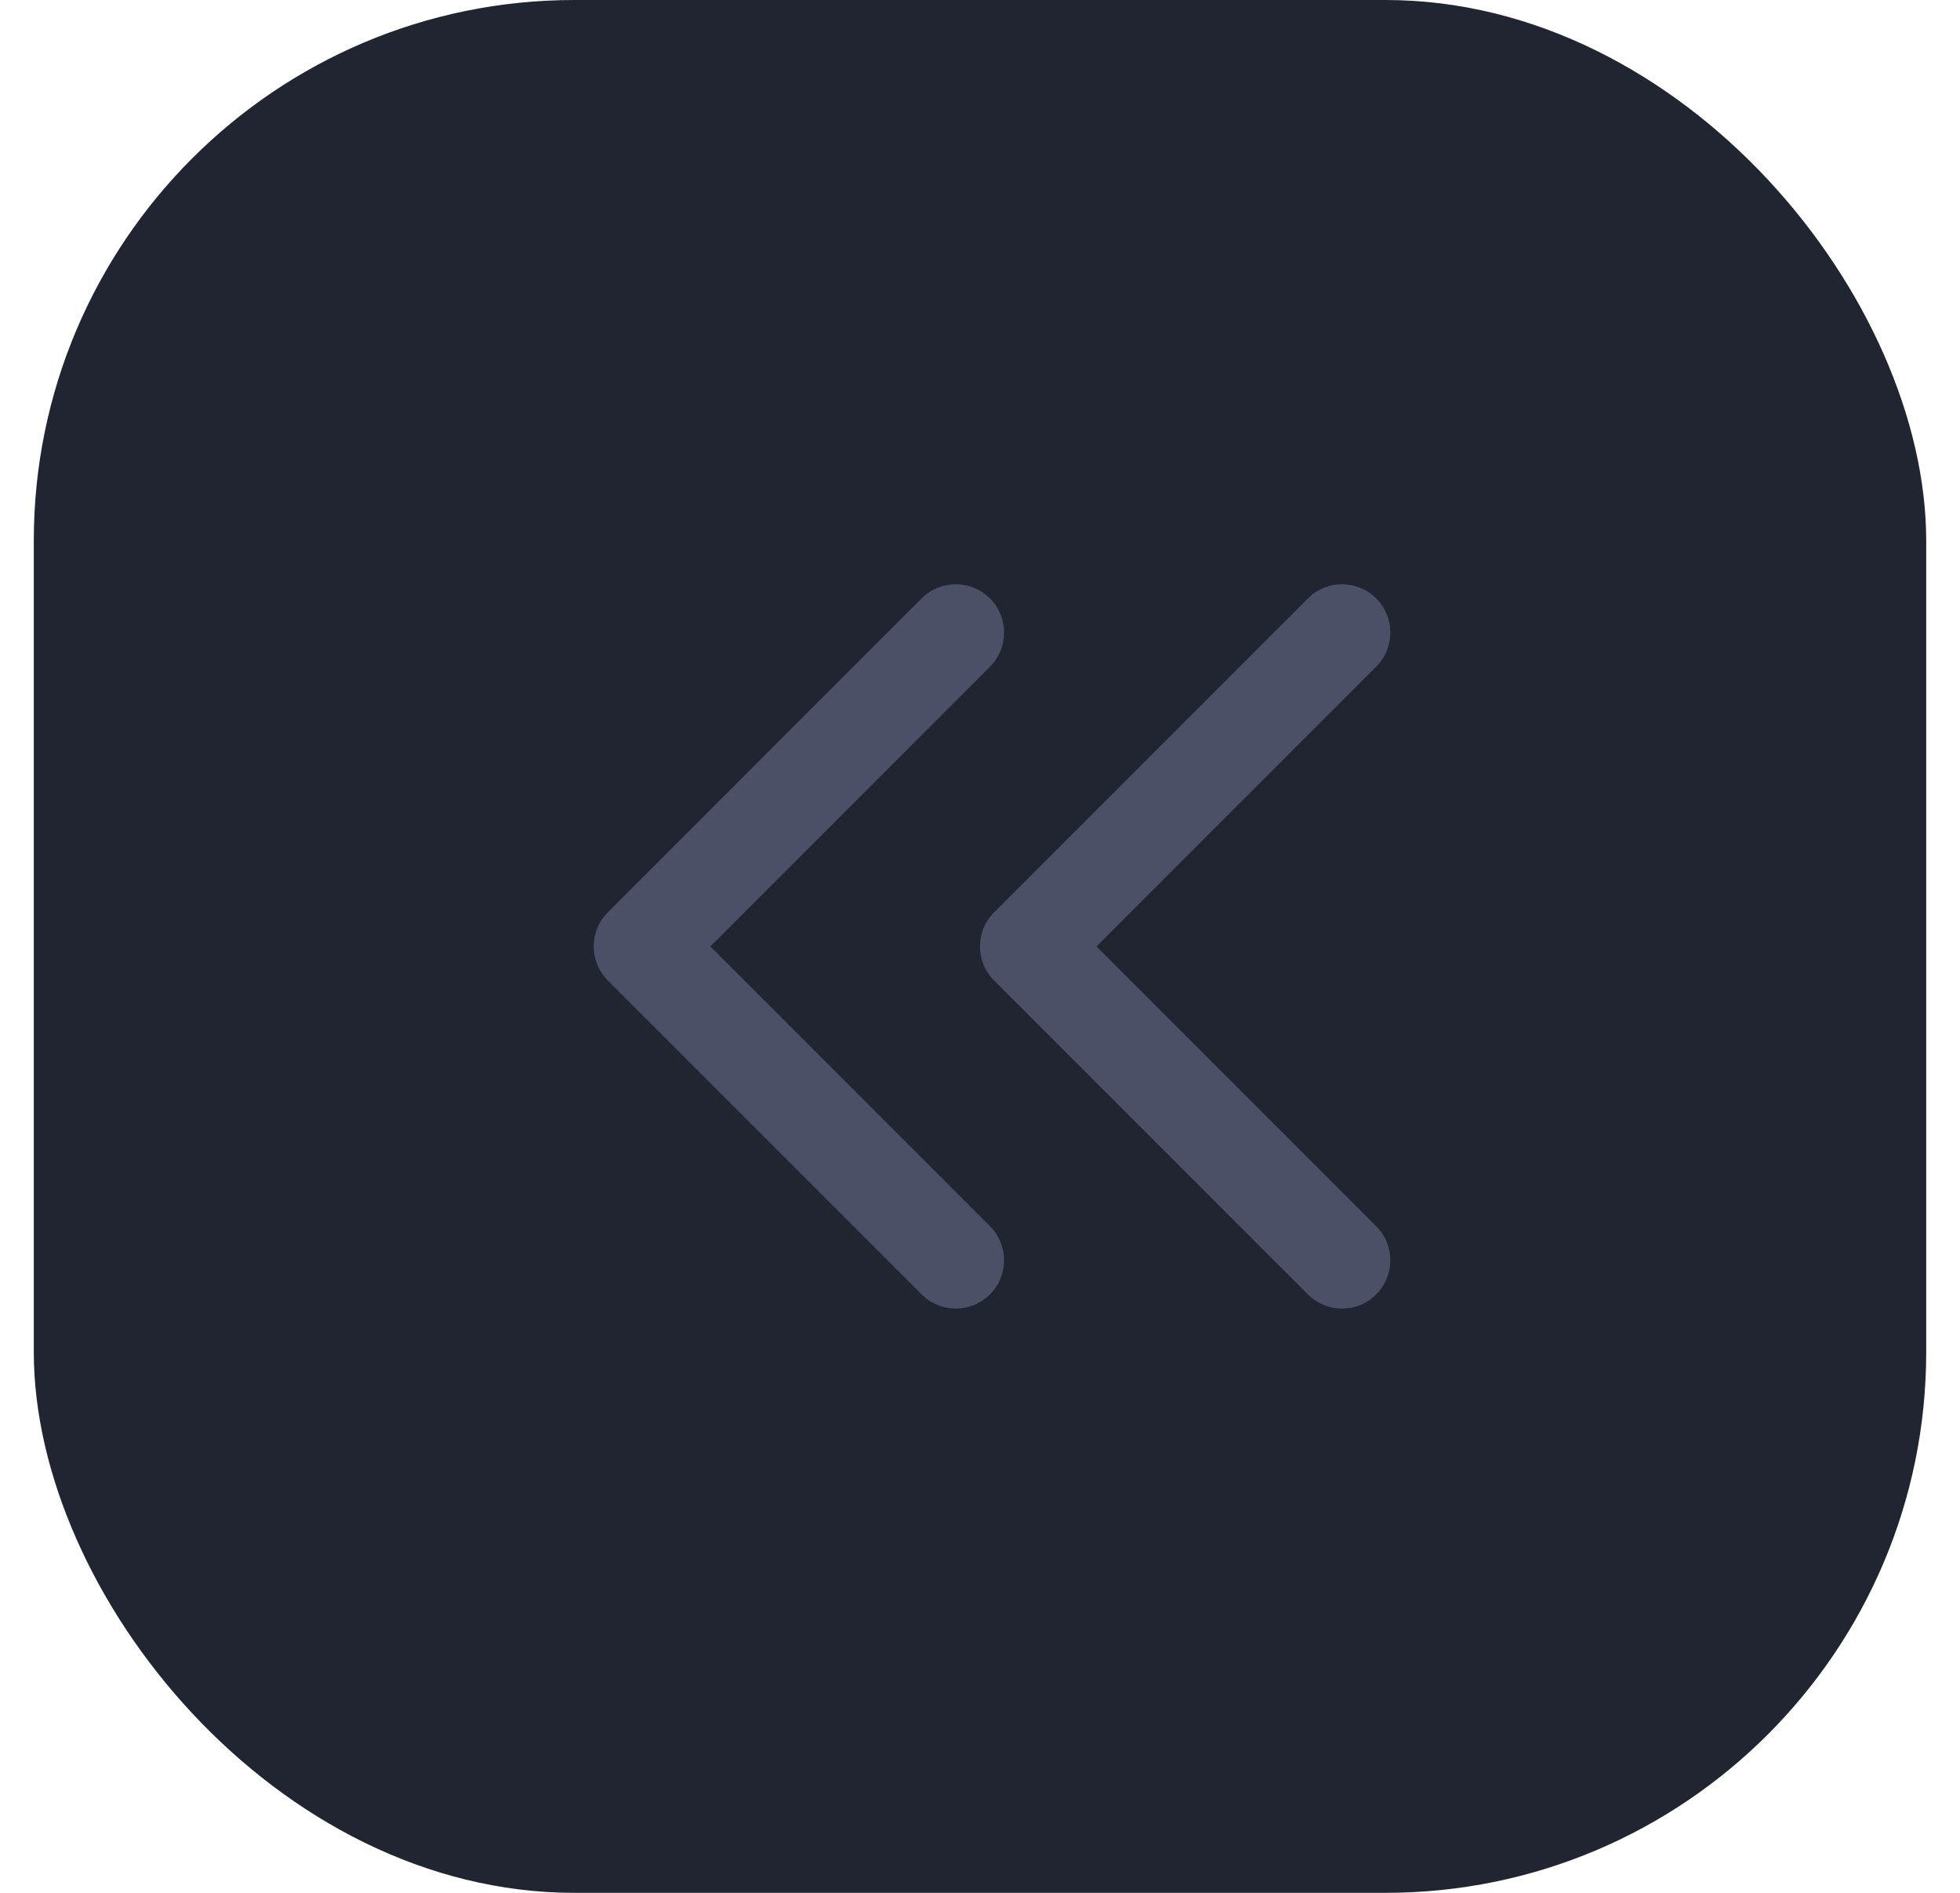
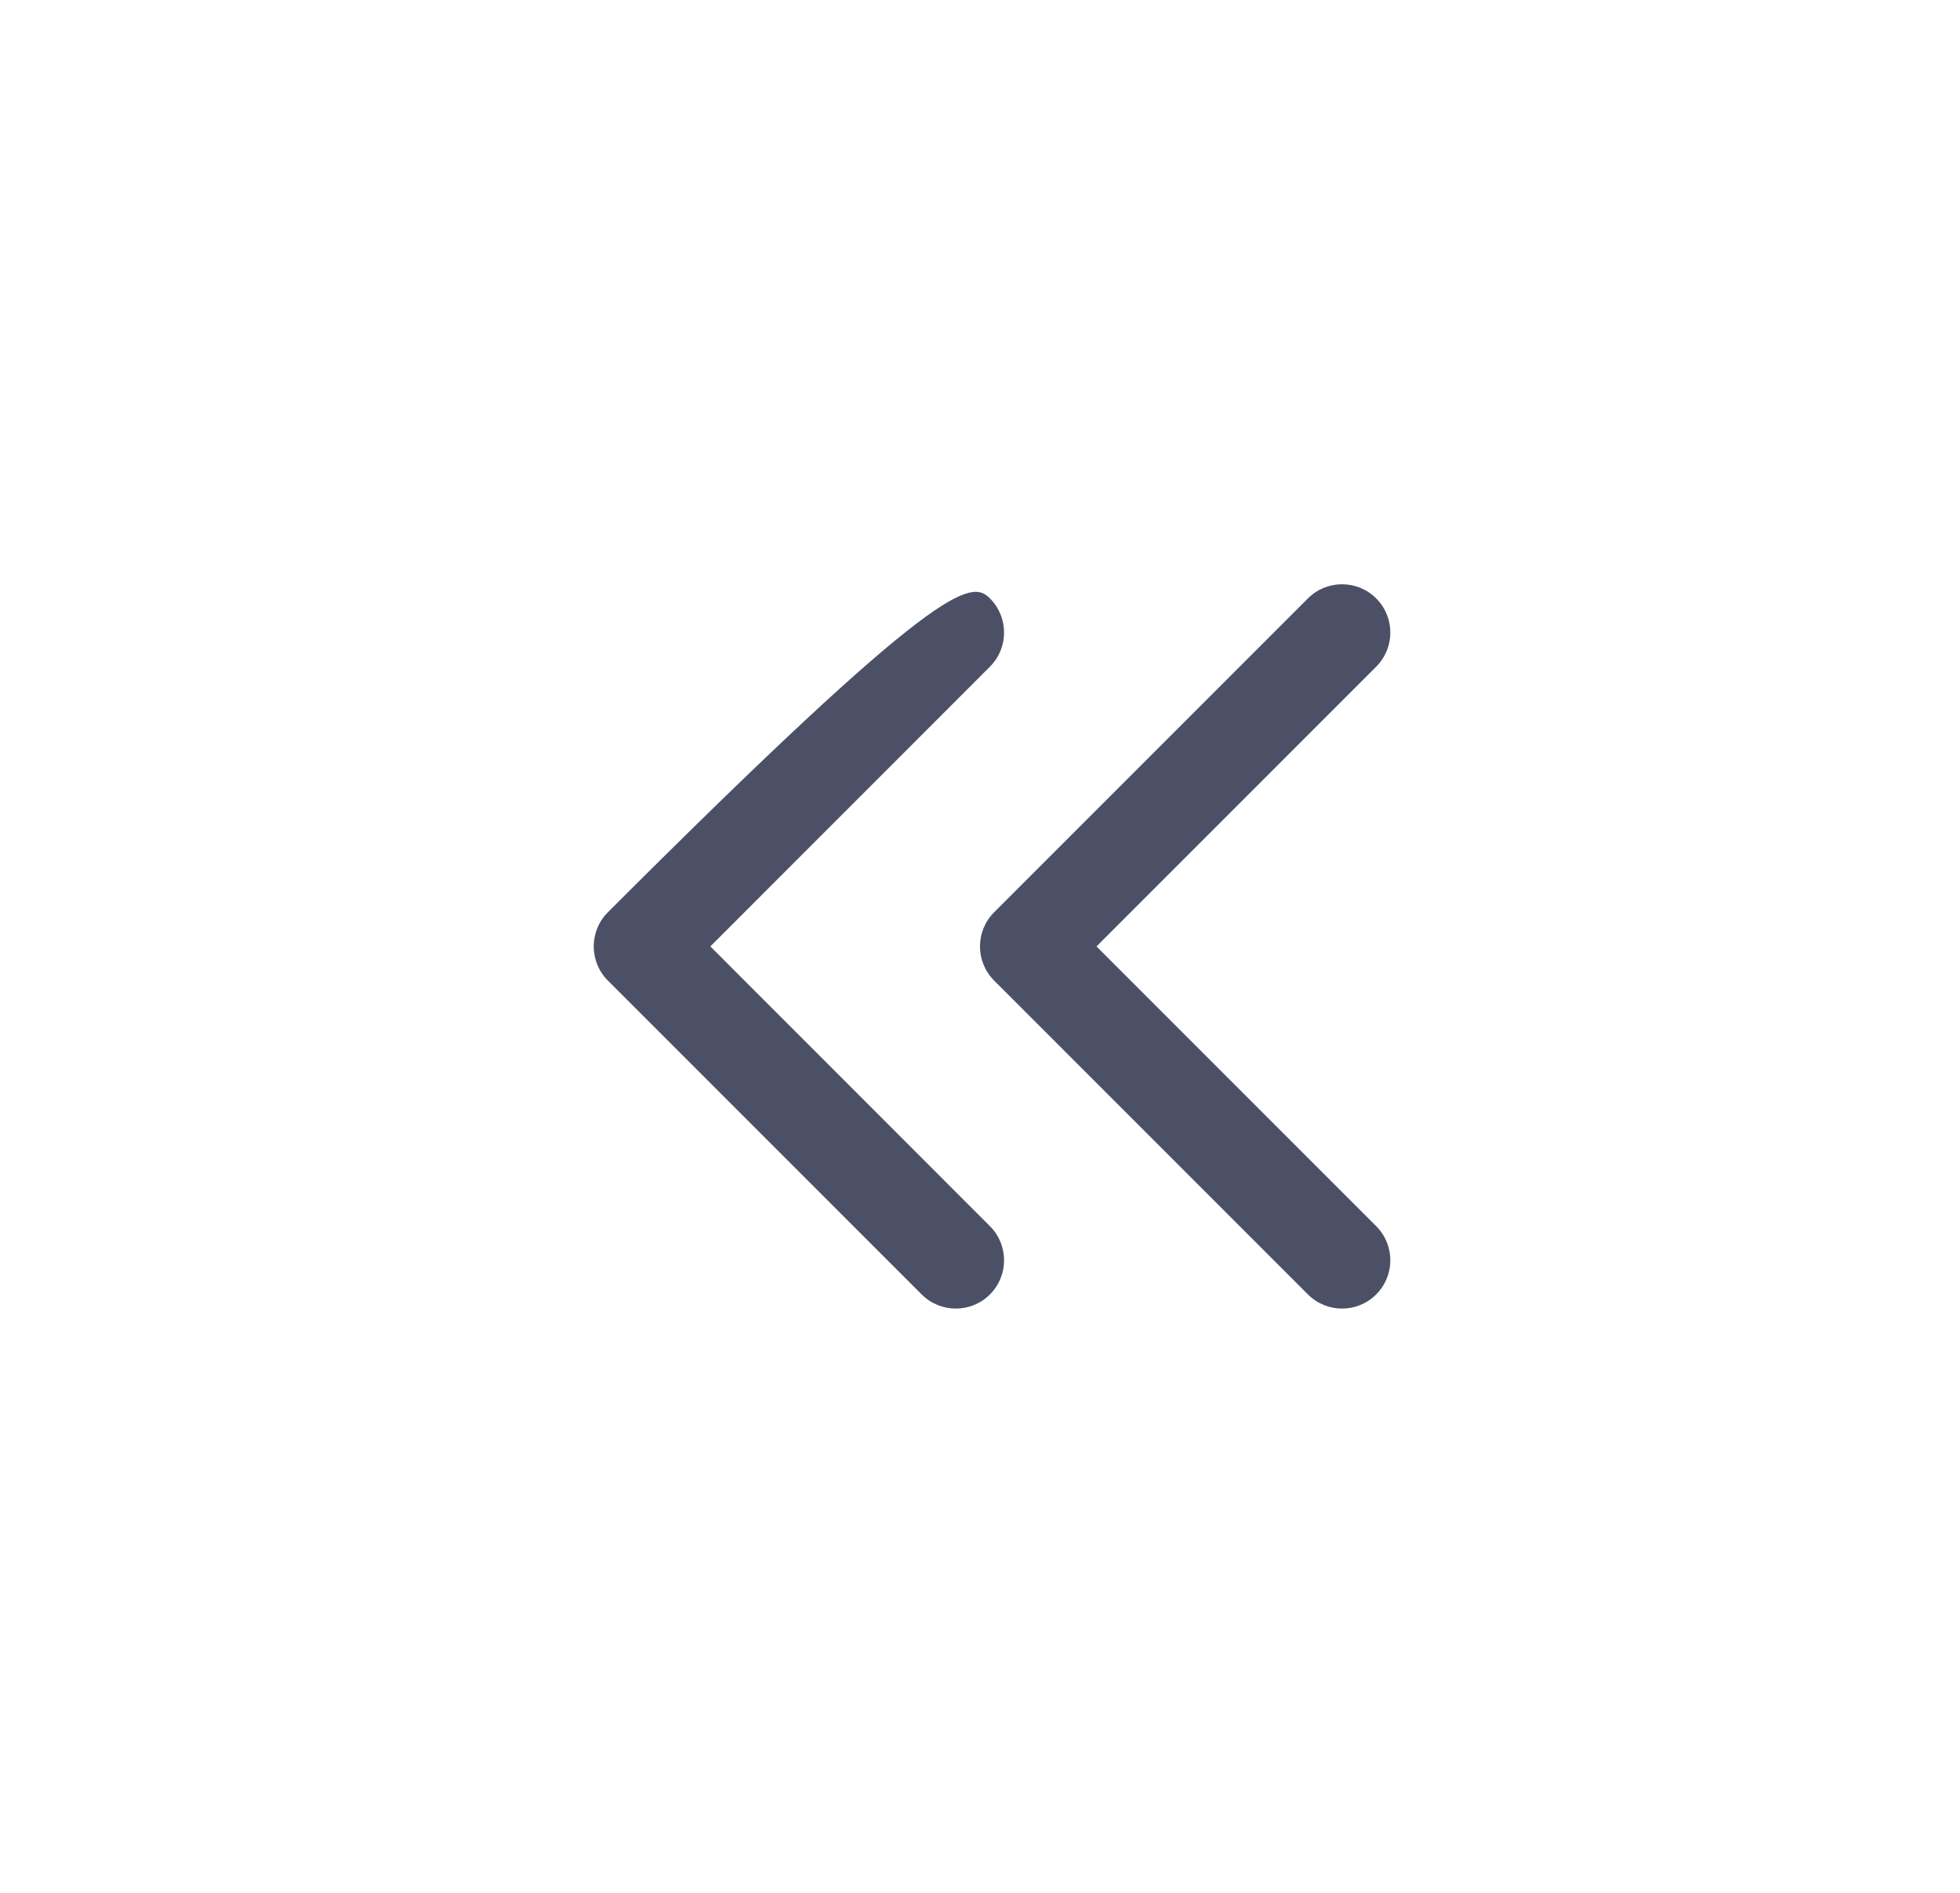
<svg xmlns="http://www.w3.org/2000/svg" width="29" height="28" viewBox="0 0 29 28" fill="none">
-   <rect x="0.5" width="28" height="28" rx="8" fill="#212431" />
-   <path d="M10.51 14L14.647 18.138C14.926 18.417 14.926 18.869 14.647 19.148C14.368 19.427 13.916 19.427 13.637 19.148L8.994 14.505C8.715 14.226 8.715 13.774 8.994 13.495L13.637 8.852C13.916 8.573 14.368 8.573 14.647 8.852C14.926 9.131 14.926 9.583 14.647 9.862L10.51 14Z" fill="#4C5067" />
+   <path d="M10.51 14L14.647 18.138C14.926 18.417 14.926 18.869 14.647 19.148C14.368 19.427 13.916 19.427 13.637 19.148L8.994 14.505C8.715 14.226 8.715 13.774 8.994 13.495C13.916 8.573 14.368 8.573 14.647 8.852C14.926 9.131 14.926 9.583 14.647 9.862L10.51 14Z" fill="#4C5067" />
  <path d="M16.224 14L20.362 18.138C20.641 18.417 20.641 18.869 20.362 19.148C20.083 19.427 19.631 19.427 19.352 19.148L14.709 14.505C14.43 14.226 14.43 13.774 14.709 13.495L19.352 8.852C19.631 8.573 20.083 8.573 20.362 8.852C20.641 9.131 20.641 9.583 20.362 9.862L16.224 14Z" fill="#4C5067" />
</svg>